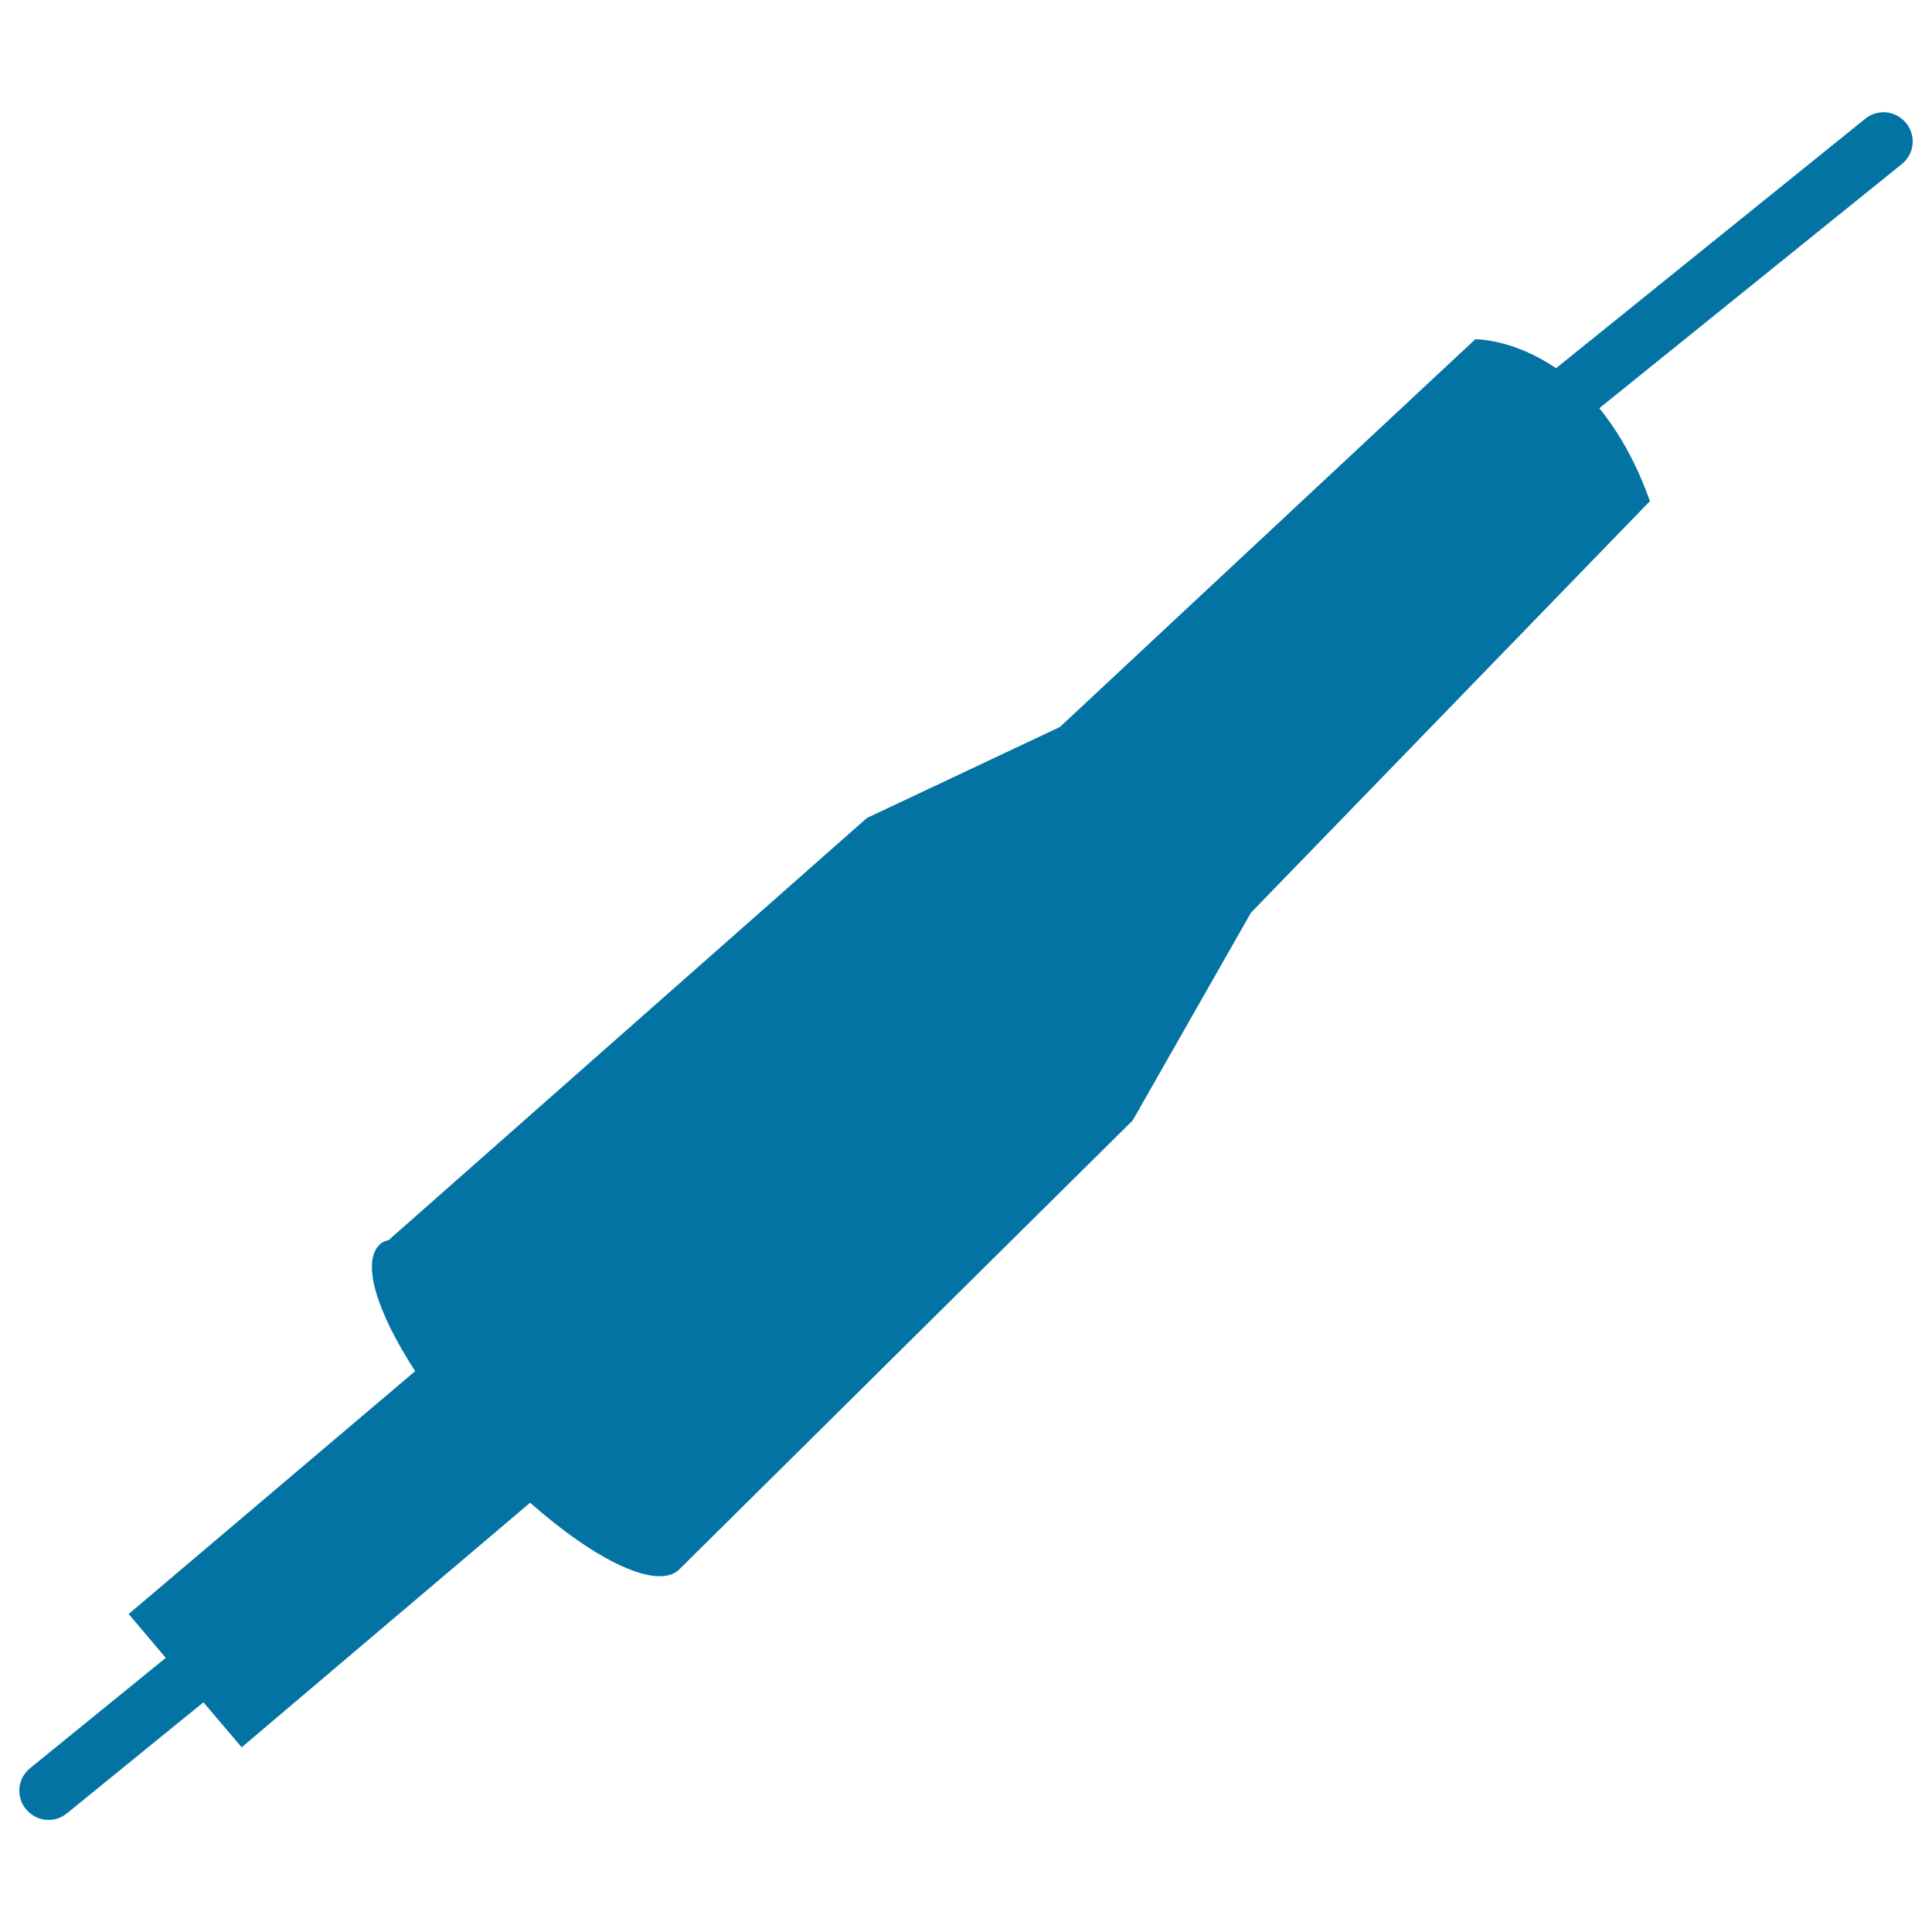
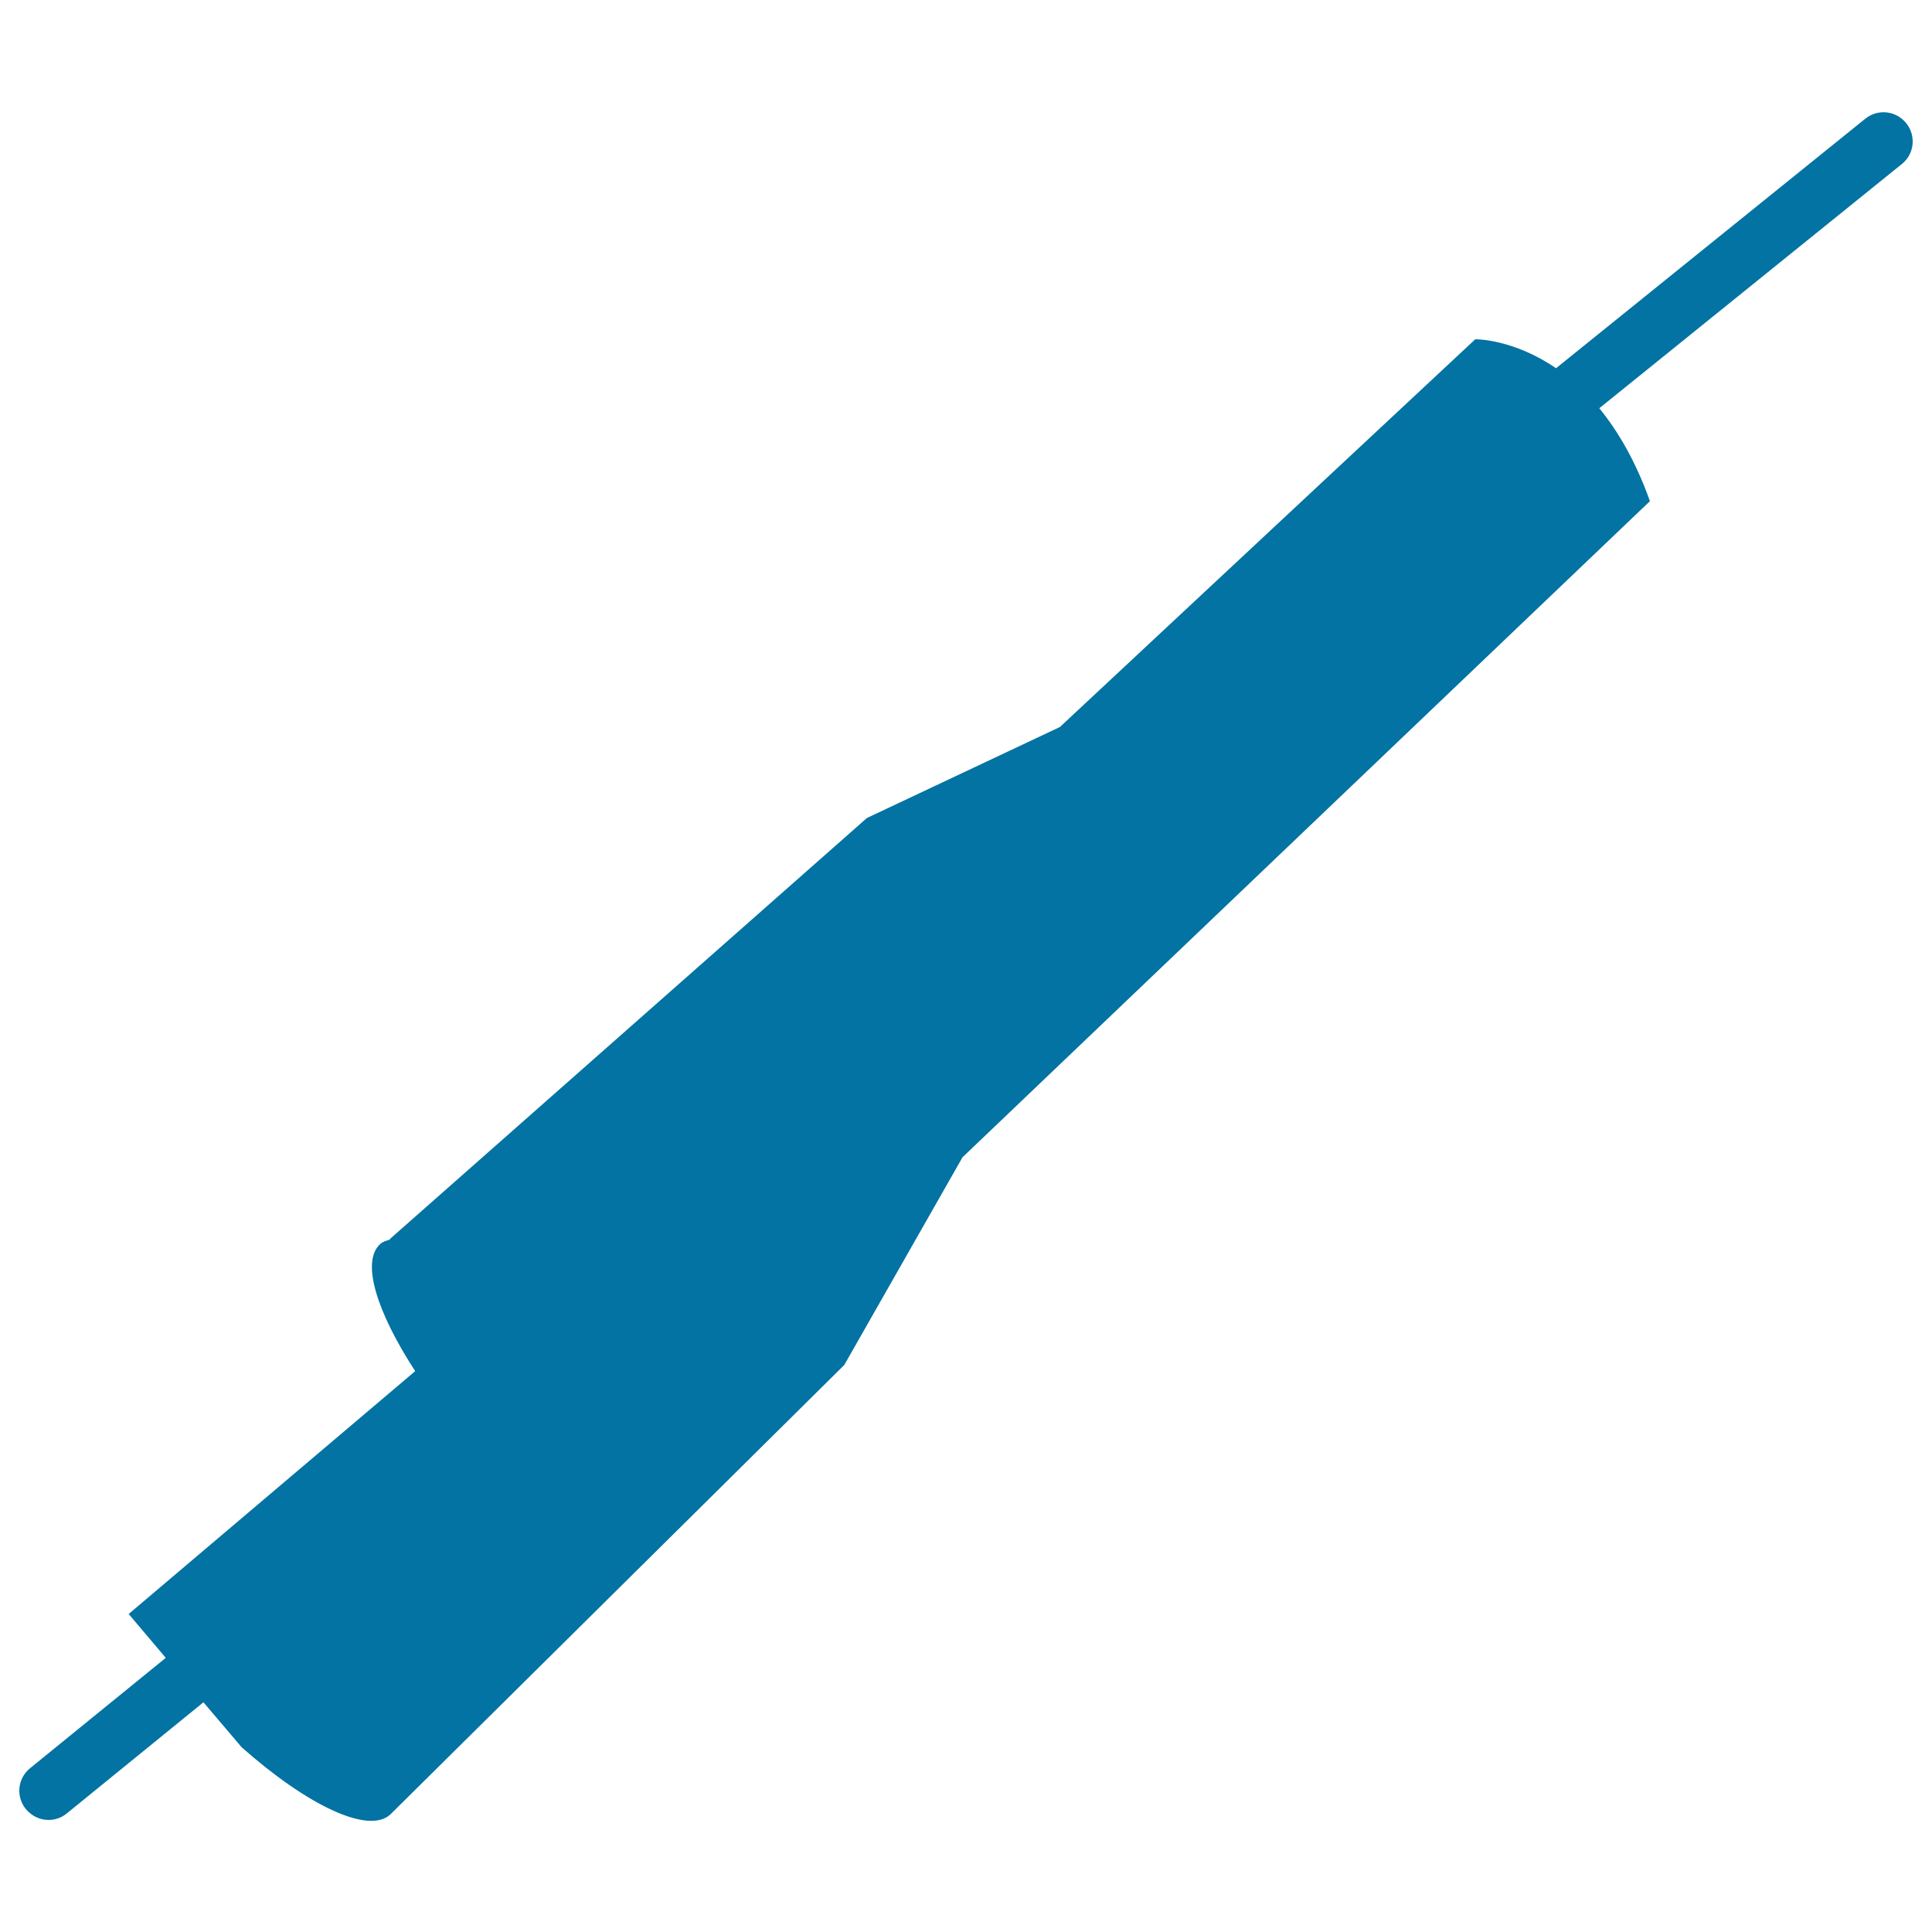
<svg xmlns="http://www.w3.org/2000/svg" viewBox="0 0 1000 1000" style="fill:#0273a2">
  <title>Music Device Connector SVG icon</title>
  <g>
    <g>
-       <path d="M13.4,936.4c3,3.6,7.3,5.6,11.7,5.6c3.4,0,6.7-1.1,9.5-3.4l70.7-57.5l19.8,23.3l149.3-126.6c33.9,30,65.5,45.2,76.9,34.8l235-232.7l61.2-107.5L854,259.4c-7.4-20.8-16.6-36.3-26.2-48.1L984.4,84.9c6.5-5.2,7.5-14.7,2.2-21.2c-5.3-6.5-14.7-7.5-21.2-2.2L805.4,190.6c-22.3-15.3-41.8-15-41.8-15L548.6,376.3l-99.9,47.1L201.7,641.4l0.2,0.2c-1.9,0.5-3.8,1.1-5.2,2.4c-9.9,9.1-1.7,35.1,18.2,65.7L66.6,835.4l19.2,22.7l-70.2,57.1C9.1,920.4,8.1,929.9,13.4,936.4z" />
+       <path d="M13.4,936.4c3,3.6,7.3,5.6,11.7,5.6c3.4,0,6.7-1.1,9.5-3.4l70.7-57.5l19.8,23.3c33.9,30,65.5,45.2,76.9,34.8l235-232.7l61.2-107.5L854,259.4c-7.4-20.8-16.6-36.3-26.2-48.1L984.4,84.9c6.5-5.2,7.5-14.7,2.2-21.2c-5.3-6.5-14.7-7.5-21.2-2.2L805.4,190.6c-22.3-15.3-41.8-15-41.8-15L548.6,376.3l-99.9,47.1L201.7,641.4l0.2,0.2c-1.9,0.5-3.8,1.1-5.2,2.4c-9.9,9.1-1.7,35.1,18.2,65.7L66.6,835.4l19.2,22.7l-70.2,57.1C9.1,920.4,8.1,929.9,13.4,936.4z" />
    </g>
  </g>
</svg>